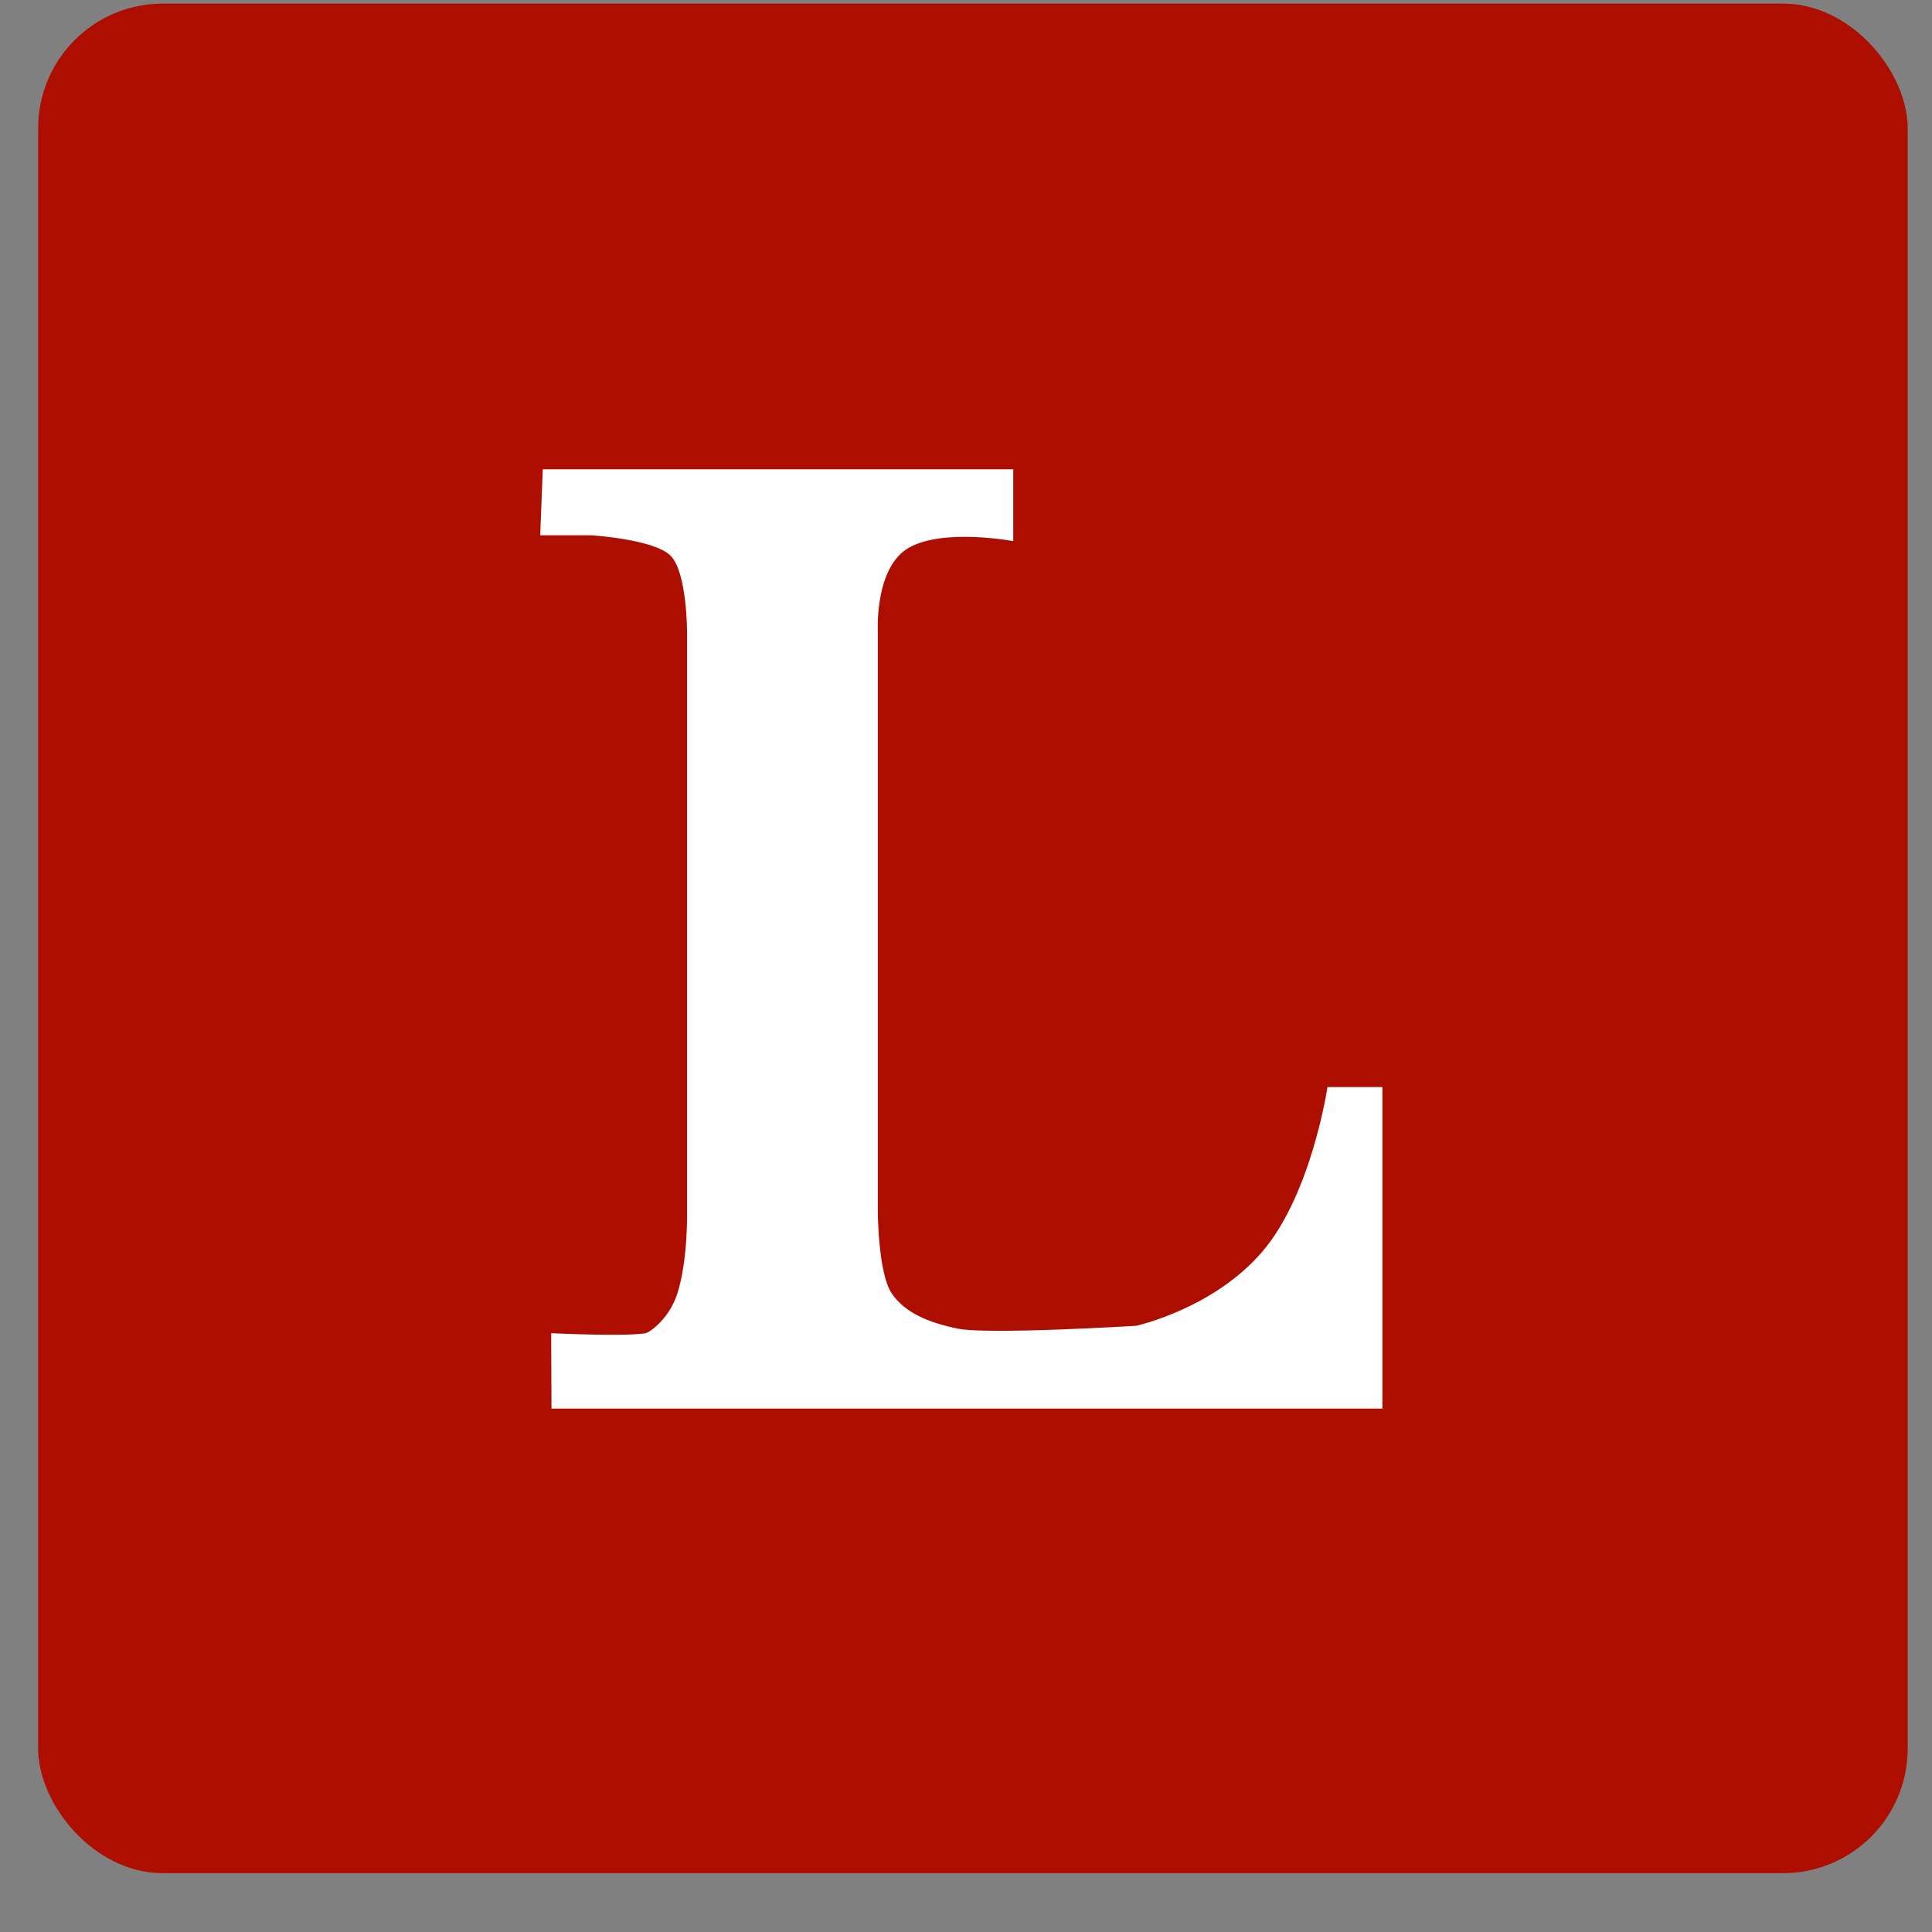
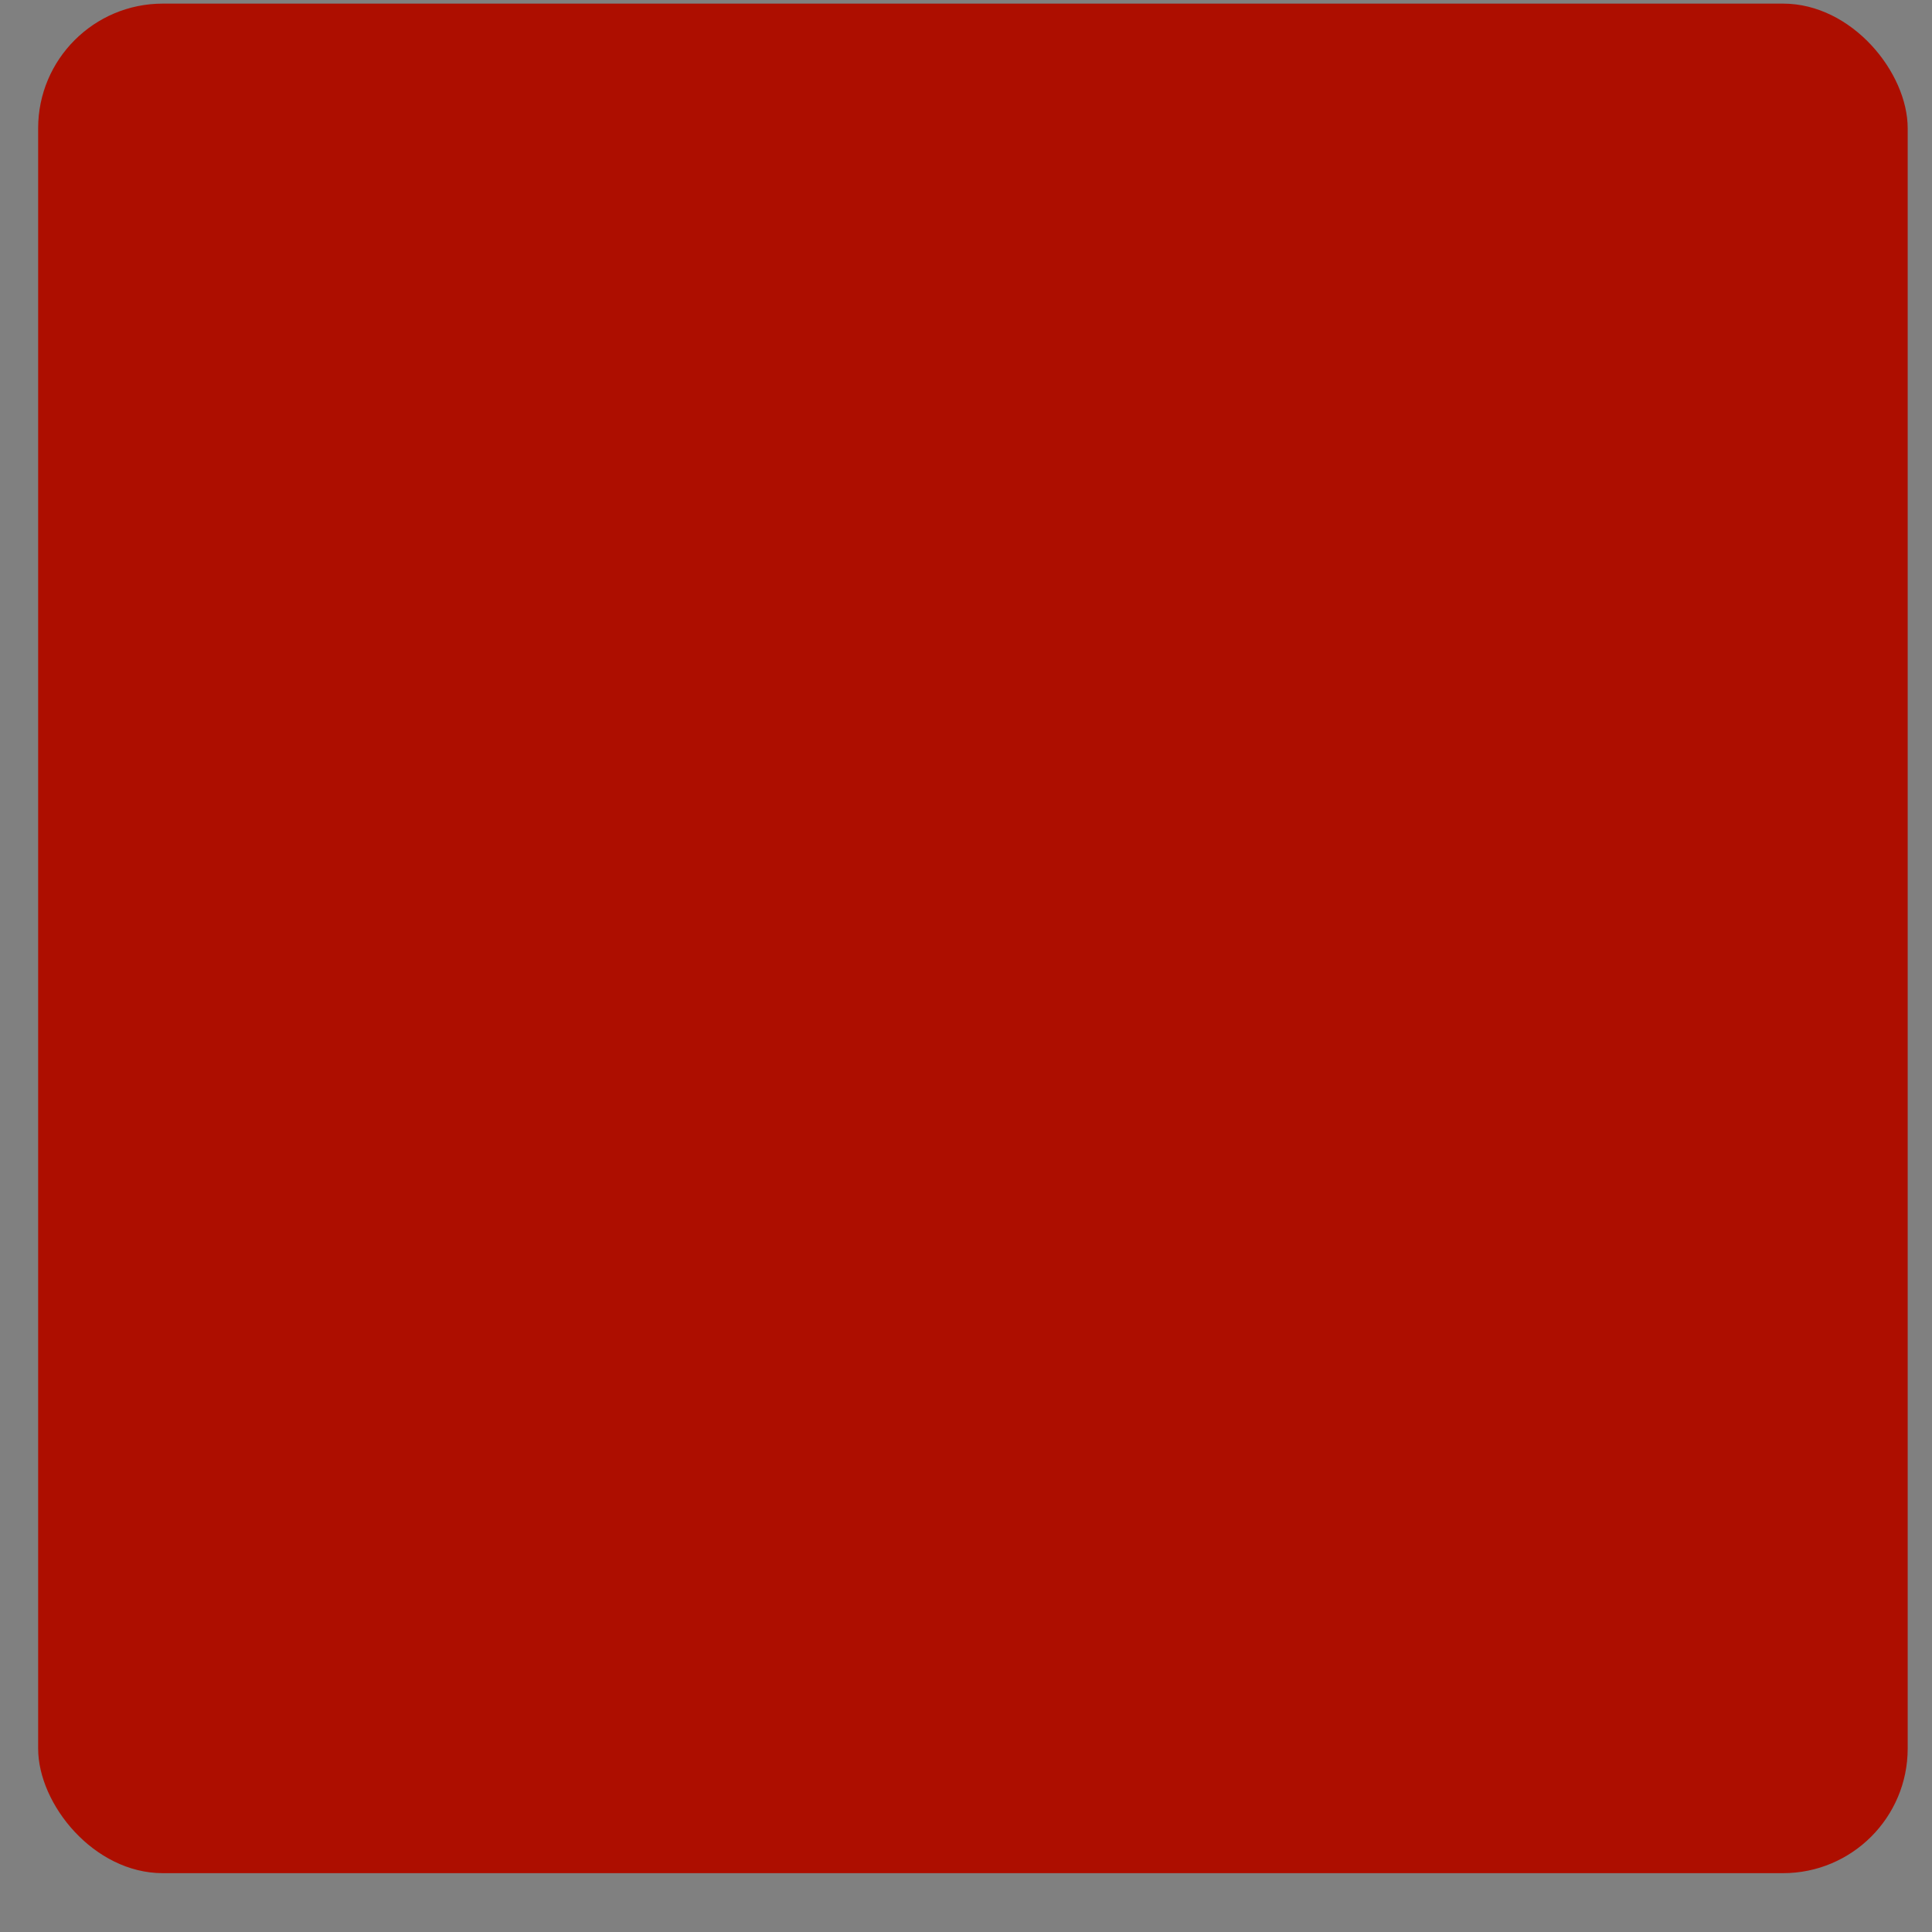
<svg xmlns="http://www.w3.org/2000/svg" xmlns:ns1="http://www.bohemiancoding.com/sketch/ns" width="31px" height="31px" viewBox="0 0 31 31" version="1.1">
  <rect x="0" y="0" width="31" height="31" fill="#808080" stroke="none" />
  <title>lobsters</title>
  <desc>Created with Sketch.</desc>
  <defs />
  <g id="Page-1" stroke="none" stroke-width="1" fill="none" fill-rule="evenodd" ns1:type="MSPage">
    <g id="SVG_icons" ns1:type="MSLayerGroup" transform="translate(-541, -551)">
      <g id="lobsters" transform="translate(541.612, 551.058)" ns1:type="MSShapeGroup">
        <rect id="Rectangle-9" fill="#AD0E00" x="0" y="0" width="29.998" height="29.998" rx="2" />
-         <path d="M8.097,7.472 L15.646,7.472 L15.646,8.625 C15.646,8.625 14.545,8.416 13.981,8.725 C13.416,9.034 13.473,10.078 13.473,10.078 L13.473,19.376 C13.473,19.376 13.476,20.371 13.697,20.696 C13.903,20.999 14.269,21.16 14.753,21.26 C15.237,21.361 17.617,21.215 17.617,21.215 C17.617,21.215 18.861,20.944 19.648,20.019 C20.435,19.093 20.688,17.385 20.688,17.385 L21.57,17.385 L21.57,22.544 L8.237,22.544 L8.232,21.334 C8.232,21.334 9.423,21.391 9.747,21.334 C9.807,21.324 10.127,21.105 10.257,20.696 C10.43,20.15 10.412,19.376 10.412,19.376 L10.412,10.078 C10.412,10.078 10.412,9.13 10.151,8.862 C9.891,8.593 8.874,8.531 8.874,8.531 L8.056,8.531 L8.097,7.472 Z" id="Path-86" fill="#FFFFFF" />
      </g>
    </g>
  </g>
</svg>